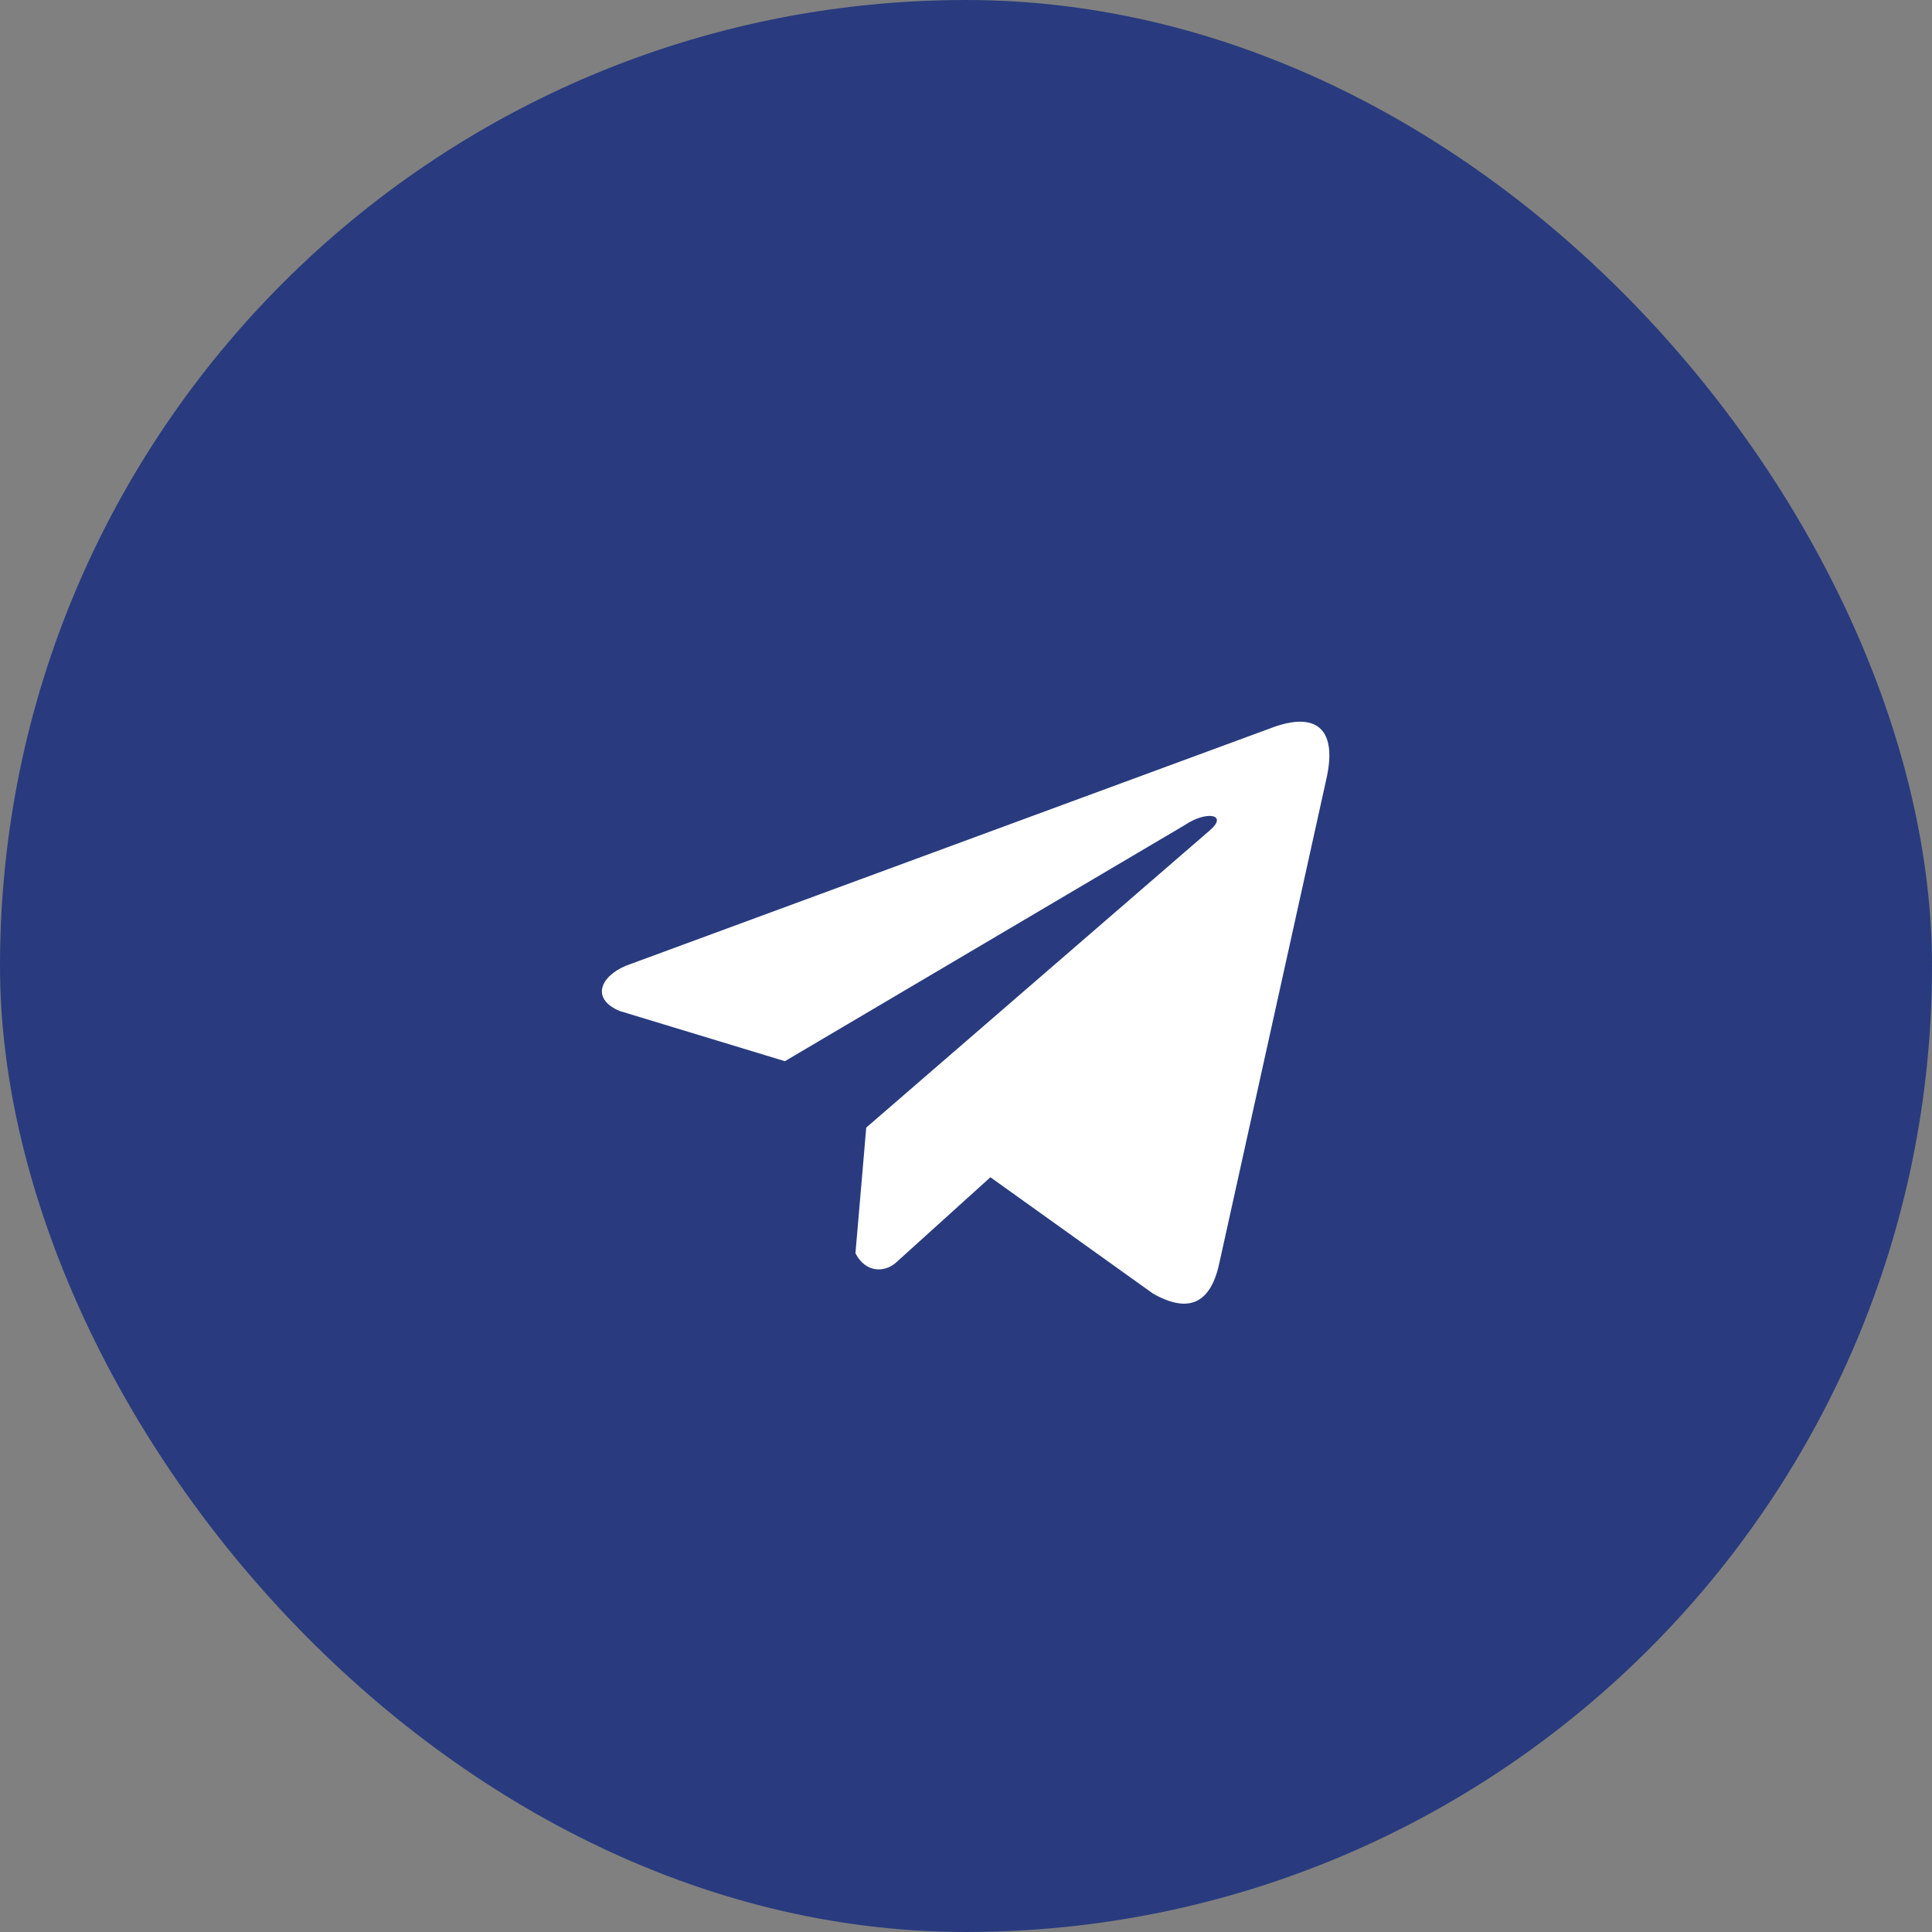
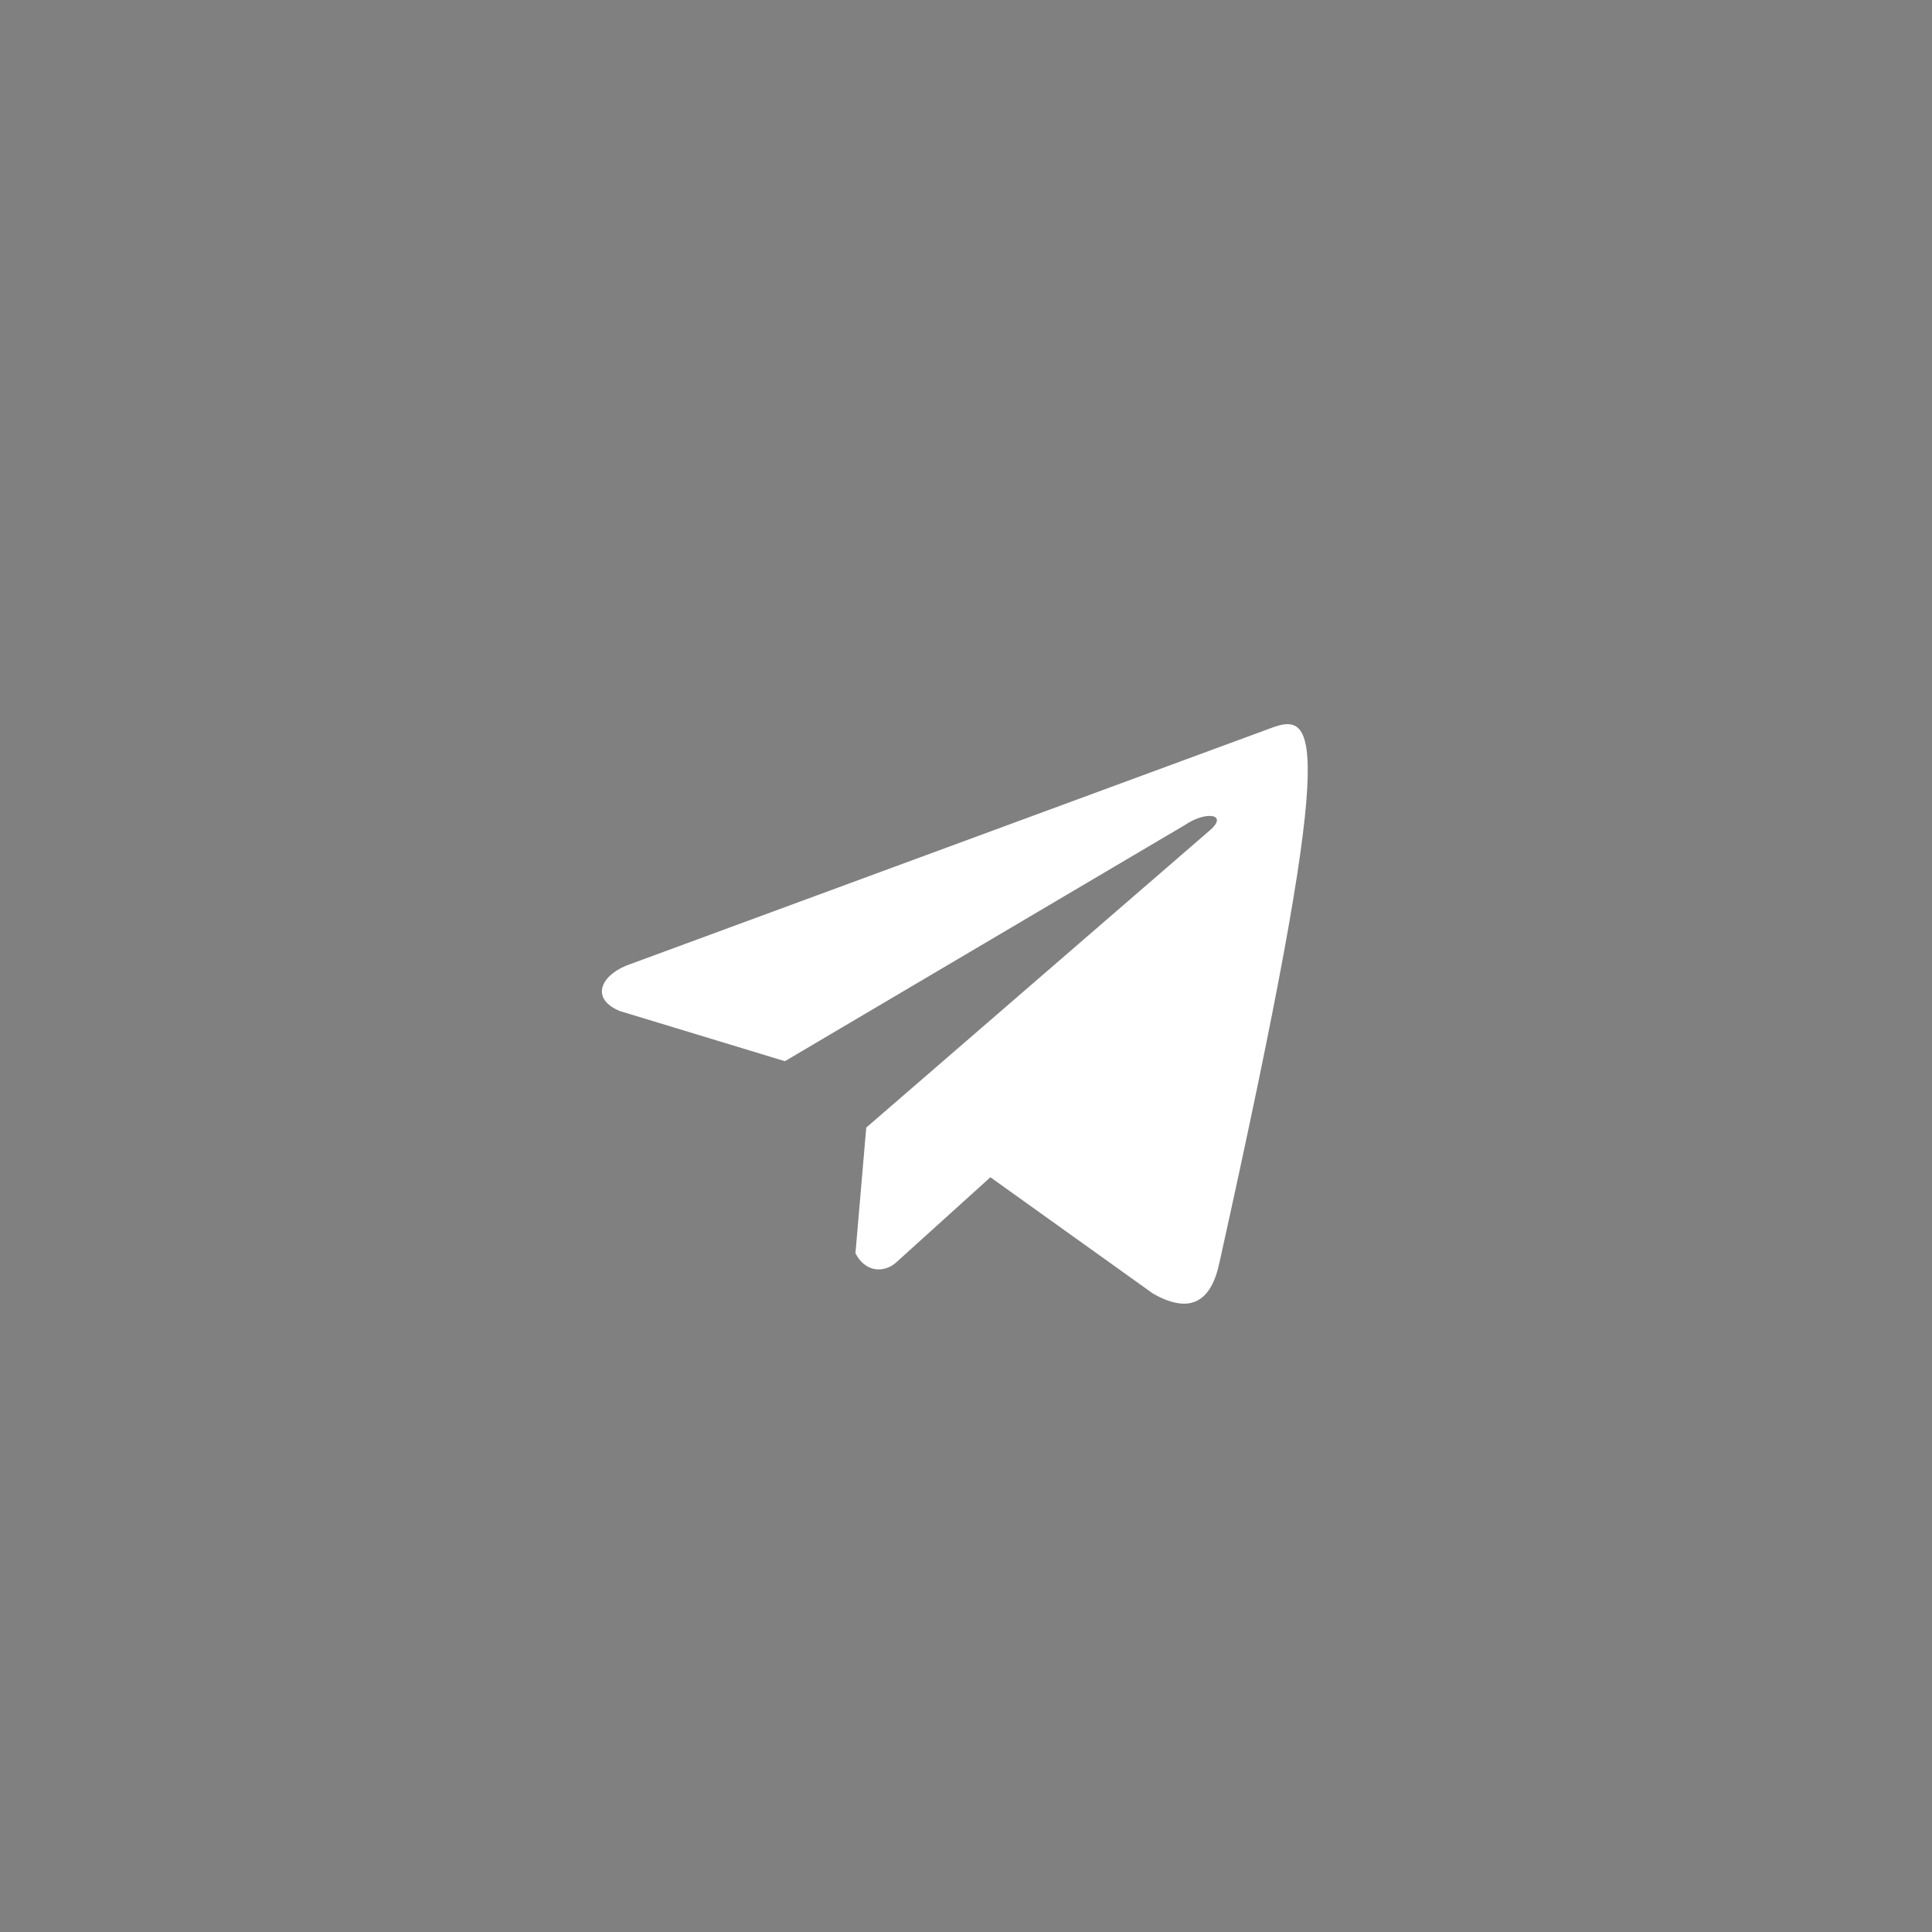
<svg xmlns="http://www.w3.org/2000/svg" width="41" height="41" viewBox="0 0 41 41" fill="none">
  <rect x="0" y="0" width="41" height="41" fill="#808080" stroke="none" />
-   <rect x="0.5" y="0.5" width="40" height="40" rx="20" fill="#293B7E" stroke="#293B7E" />
  <g clip-path="url(#clip0_2818_8)">
-     <path d="M26.958 15.456L13.281 20.495C12.73 20.729 12.544 21.199 13.148 21.454L16.657 22.52L25.14 17.511C25.603 17.196 26.078 17.28 25.669 17.626L18.383 23.929L18.154 26.596C18.366 27.008 18.755 27.01 19.002 26.805L21.018 24.983L24.47 27.453C25.272 27.906 25.709 27.614 25.881 26.782L28.146 16.538C28.381 15.515 27.98 15.064 26.958 15.456Z" fill="white" />
+     <path d="M26.958 15.456L13.281 20.495C12.73 20.729 12.544 21.199 13.148 21.454L16.657 22.52L25.14 17.511C25.603 17.196 26.078 17.28 25.669 17.626L18.383 23.929L18.154 26.596C18.366 27.008 18.755 27.01 19.002 26.805L21.018 24.983L24.47 27.453C25.272 27.906 25.709 27.614 25.881 26.782C28.381 15.515 27.98 15.064 26.958 15.456Z" fill="white" />
  </g>
  <defs>
    <clipPath id="clip0_2818_8">
      <rect width="16.981" height="16.981" fill="white" transform="translate(12 13)" />
    </clipPath>
  </defs>
</svg>